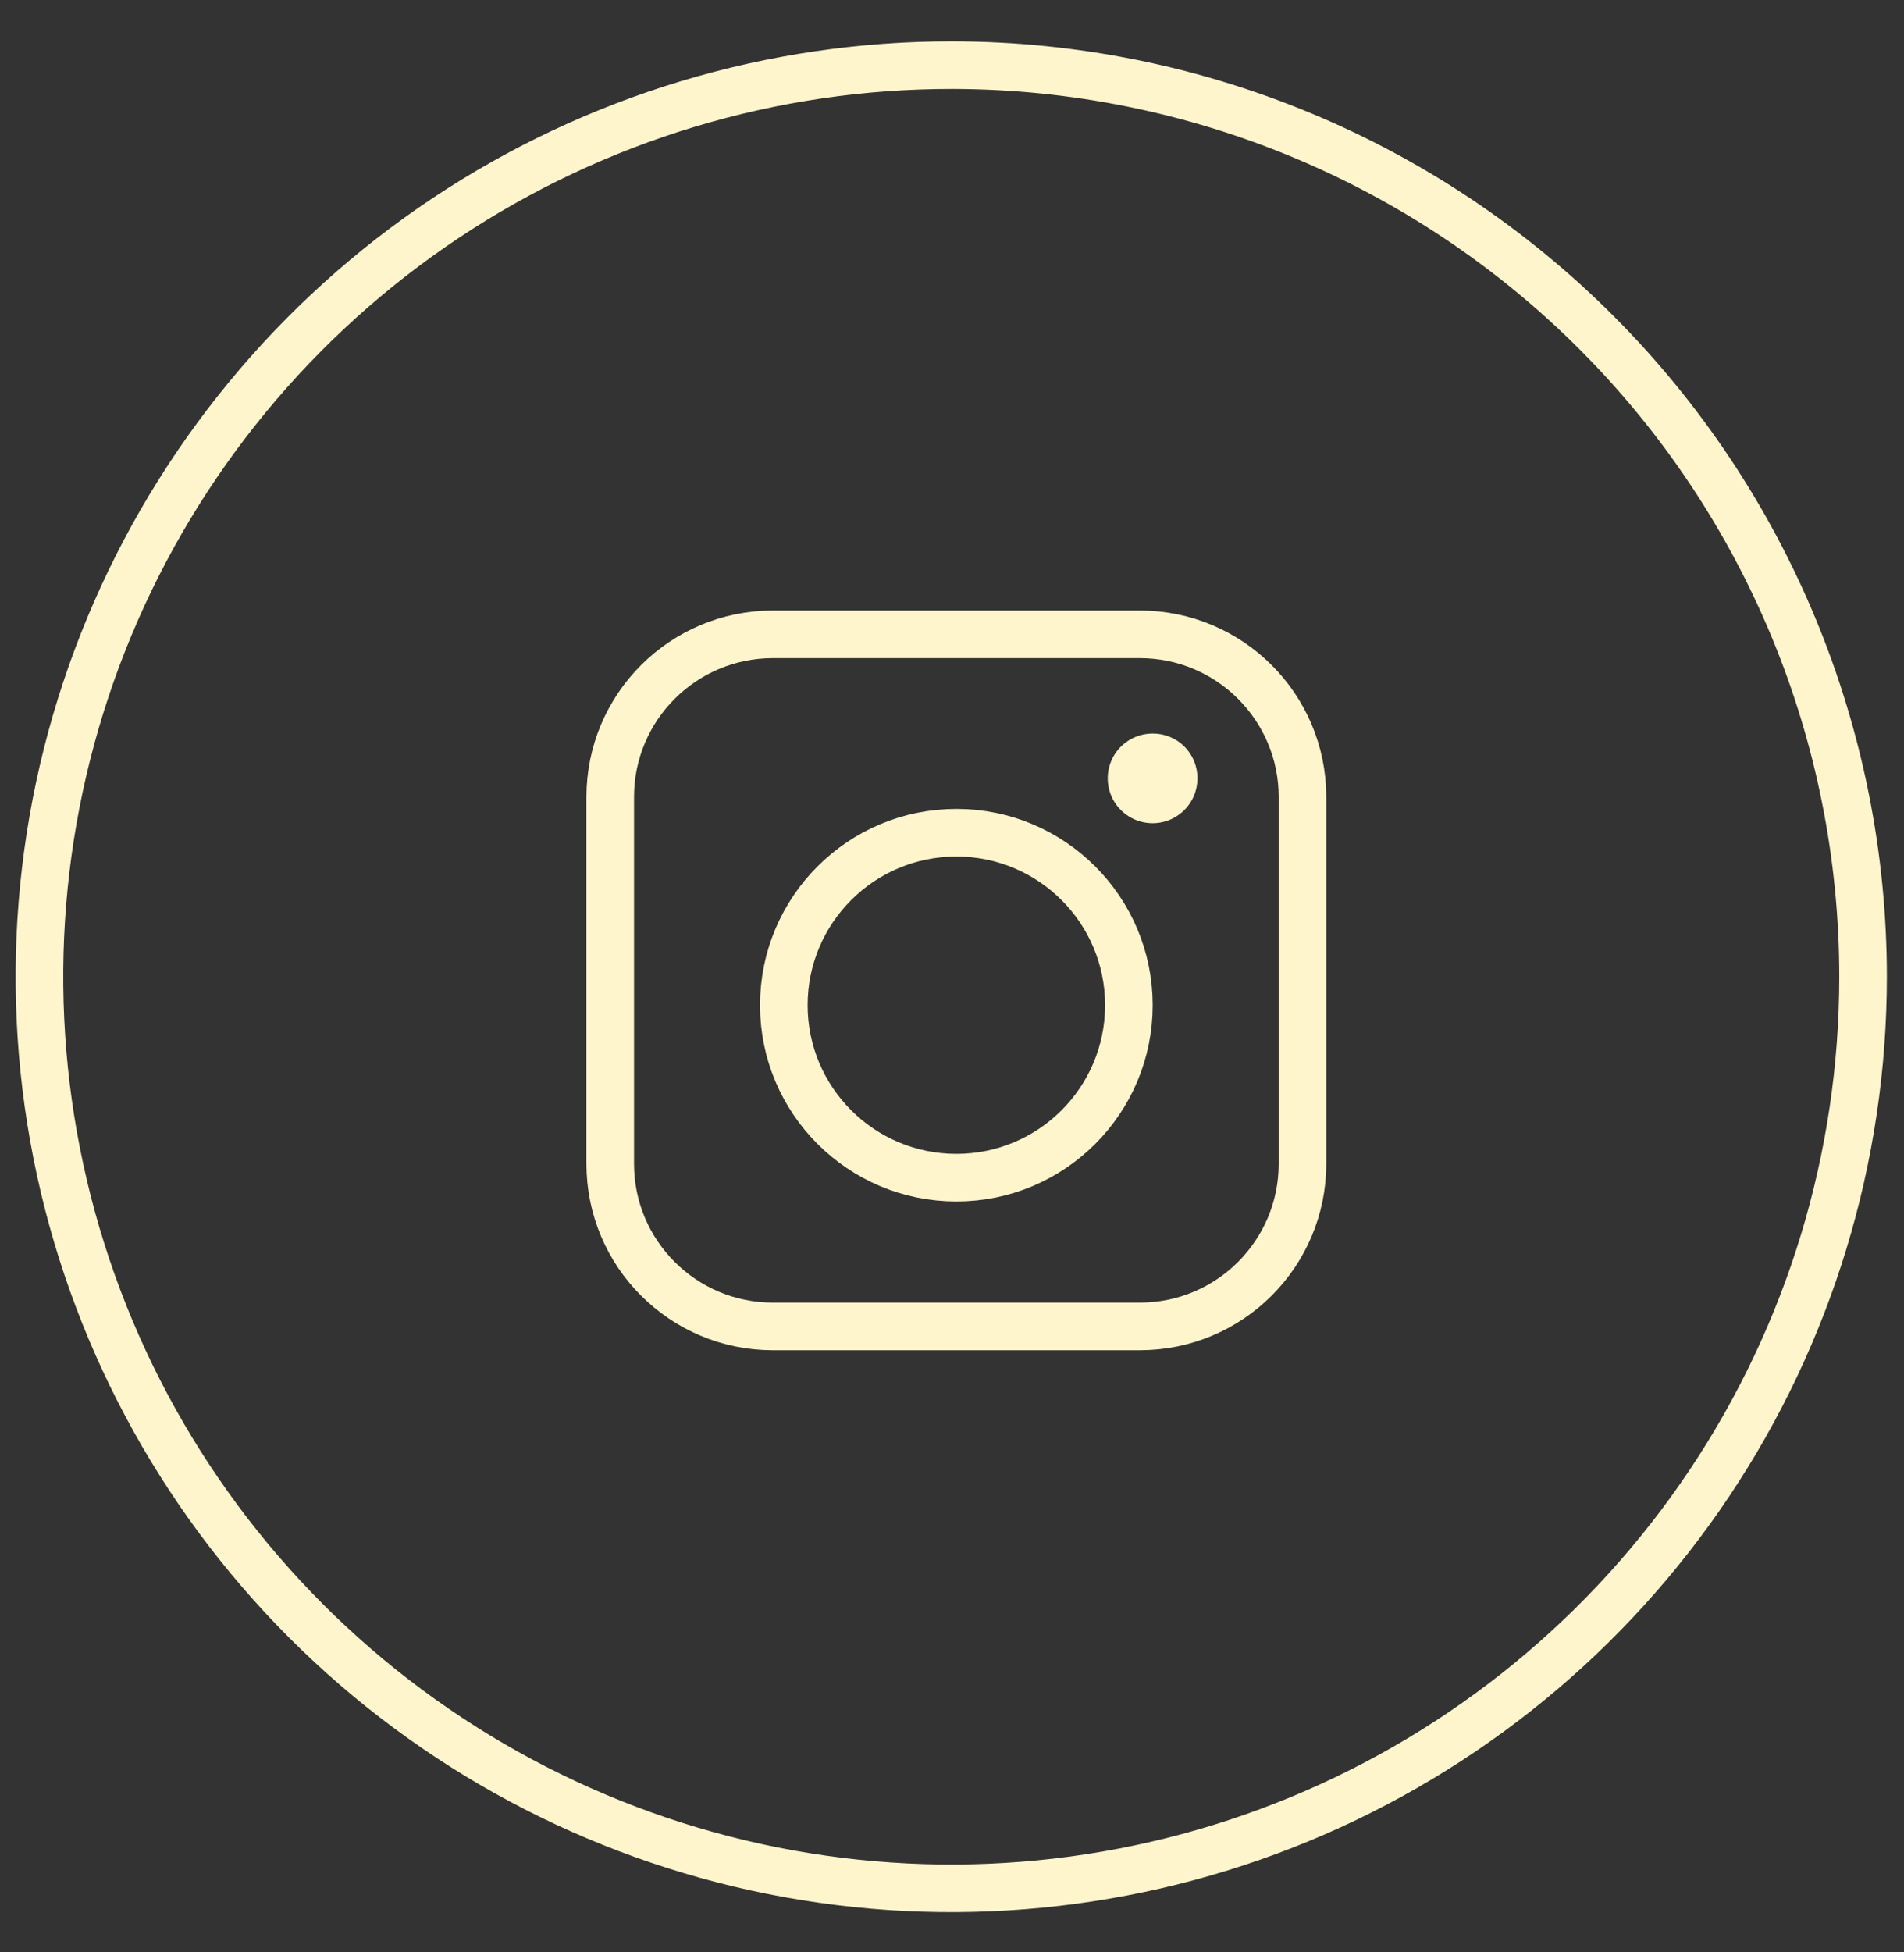
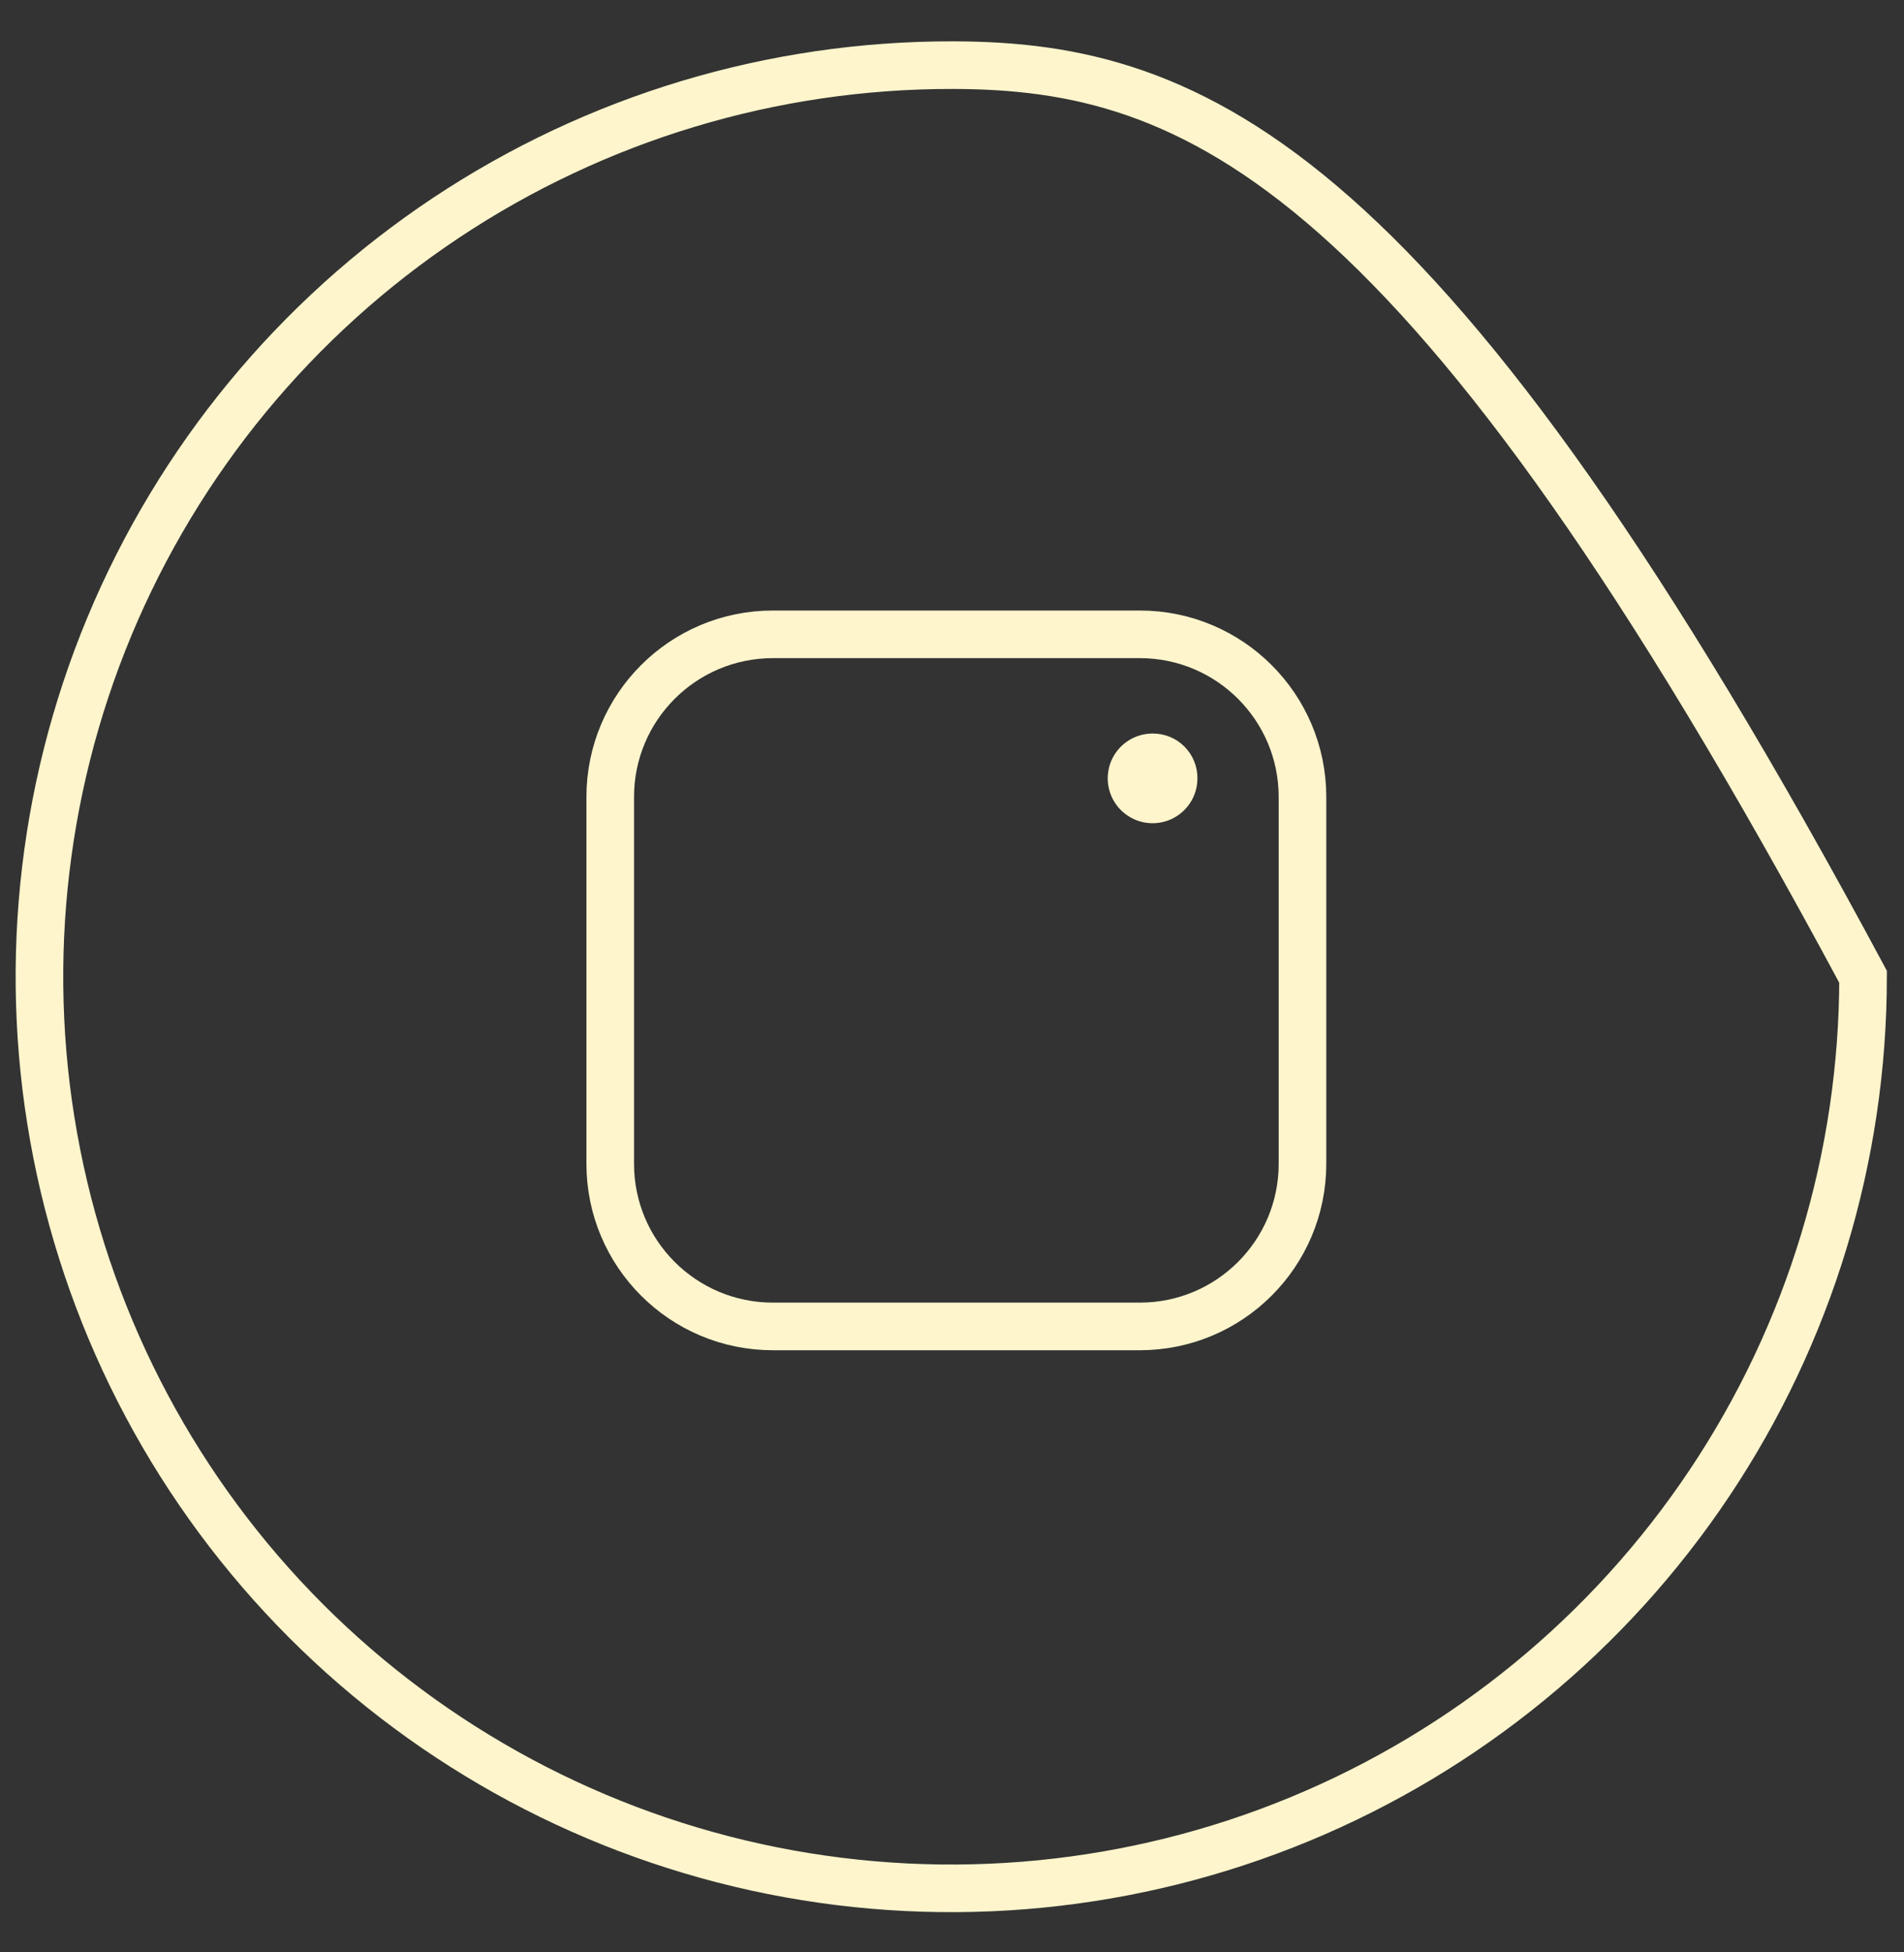
<svg xmlns="http://www.w3.org/2000/svg" width="40" height="41" viewBox="0 0 40 41" fill="none">
  <rect x="0" y="0" width="40" height="41" fill="#333333" stroke="none" />
-   <path d="M20.022 1.368C16.232 1.36 12.525 2.476 9.369 4.575C6.214 6.674 3.753 9.662 2.297 13.159C0.842 16.657 0.457 20.507 1.192 24.223C1.926 27.939 3.748 31.354 6.425 34.035C9.103 36.716 12.516 38.543 16.233 39.285C19.95 40.026 23.803 39.65 27.306 38.202C30.808 36.754 33.802 34.3 35.909 31.151C38.016 28.002 39.14 24.3 39.14 20.512C39.14 15.441 37.127 10.577 33.543 6.988C29.959 3.399 25.096 1.378 20.022 1.368Z" stroke="#FEF5CC" stroke-miterlimit="10" />
+   <path d="M20.022 1.368C16.232 1.36 12.525 2.476 9.369 4.575C6.214 6.674 3.753 9.662 2.297 13.159C0.842 16.657 0.457 20.507 1.192 24.223C1.926 27.939 3.748 31.354 6.425 34.035C9.103 36.716 12.516 38.543 16.233 39.285C19.95 40.026 23.803 39.65 27.306 38.202C30.808 36.754 33.802 34.3 35.909 31.151C38.016 28.002 39.14 24.3 39.14 20.512C29.959 3.399 25.096 1.378 20.022 1.368Z" stroke="#FEF5CC" stroke-miterlimit="10" />
  <path d="M25.156 16.346C25.156 16.532 25.101 16.715 24.997 16.87C24.893 17.025 24.745 17.146 24.573 17.217C24.4 17.288 24.21 17.306 24.027 17.269C23.844 17.232 23.676 17.141 23.545 17.009C23.413 16.876 23.324 16.708 23.289 16.525C23.253 16.342 23.273 16.152 23.345 15.98C23.418 15.808 23.54 15.661 23.696 15.559C23.852 15.456 24.035 15.403 24.222 15.404C24.345 15.404 24.467 15.428 24.581 15.476C24.695 15.523 24.798 15.592 24.885 15.68C24.972 15.768 25.041 15.872 25.087 15.986C25.134 16.1 25.157 16.222 25.156 16.346Z" fill="#FEF5CC" />
  <path d="M23.946 13.321H16.237C14.35 13.321 12.82 14.85 12.82 16.736V24.44C12.82 26.326 14.35 27.855 16.237 27.855H23.946C25.833 27.855 27.363 26.326 27.363 24.44V16.736C27.363 14.85 25.833 13.321 23.946 13.321Z" stroke="#FEF5CC" stroke-miterlimit="10" />
-   <path d="M20.092 24.731C22.093 24.731 23.716 23.109 23.716 21.109C23.716 19.108 22.093 17.487 20.092 17.487C18.09 17.487 16.467 19.108 16.467 21.109C16.467 23.109 18.09 24.731 20.092 24.731Z" stroke="#FEF5CC" stroke-miterlimit="10" />
</svg>